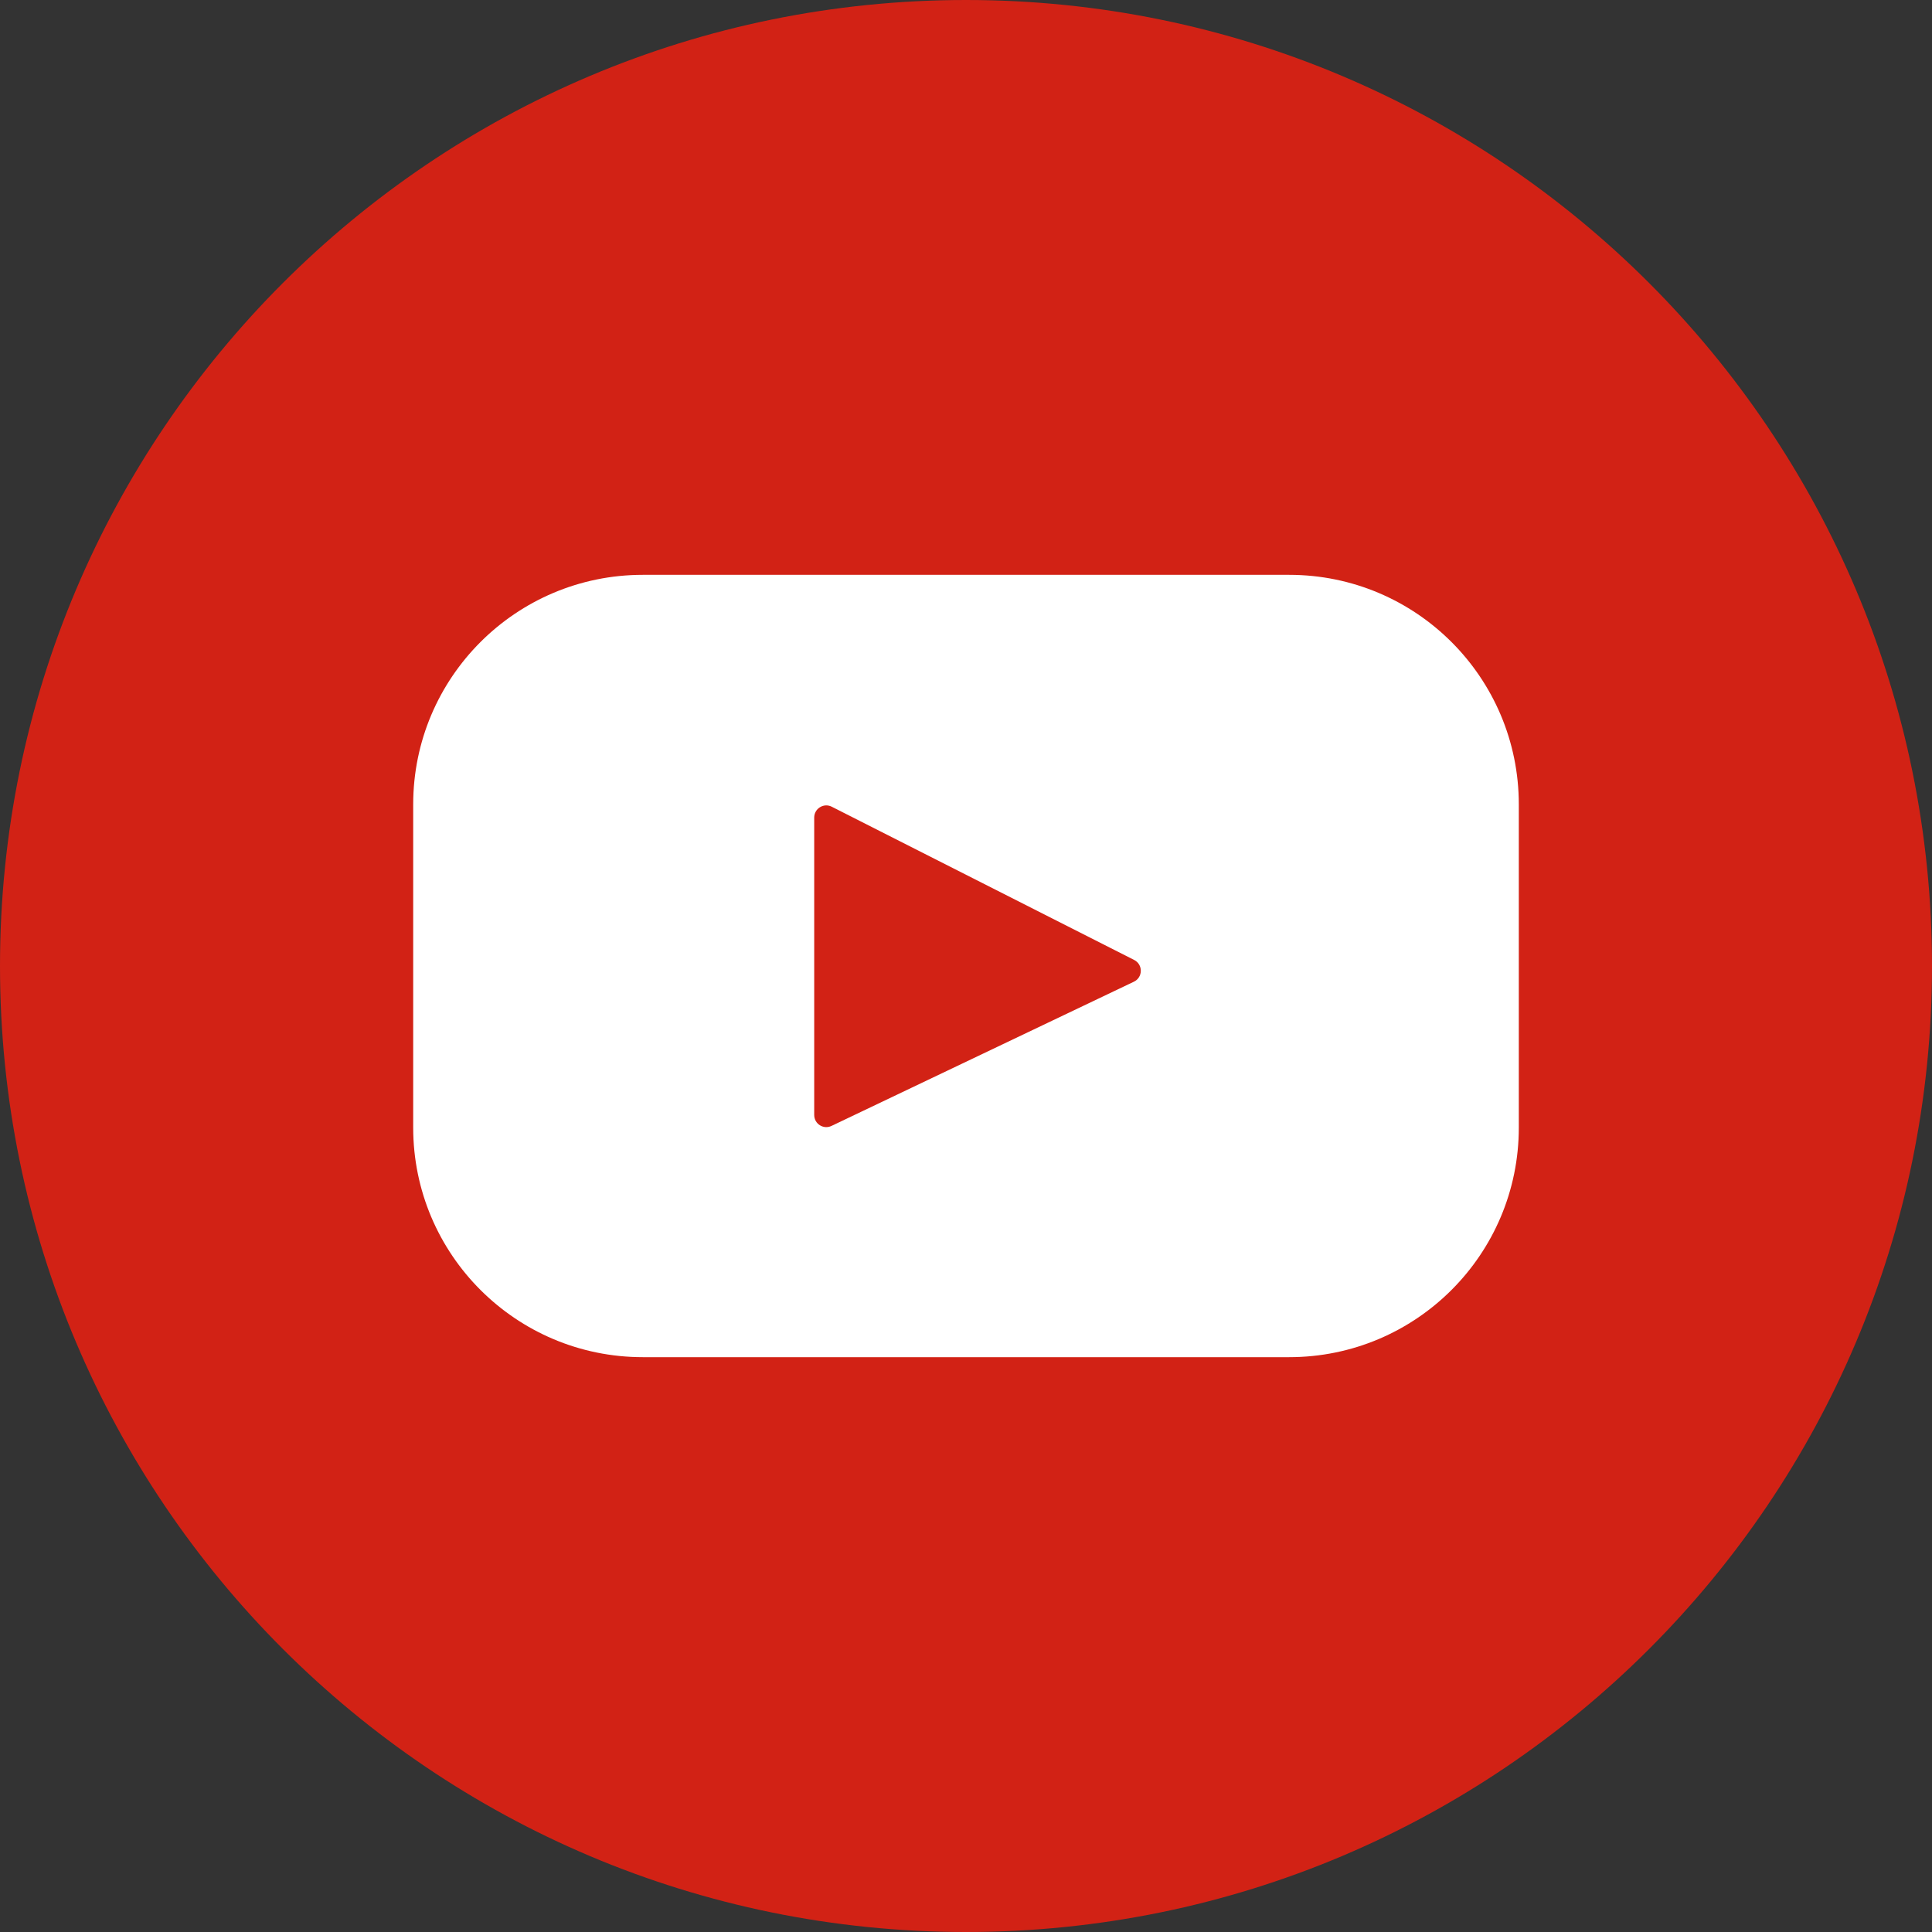
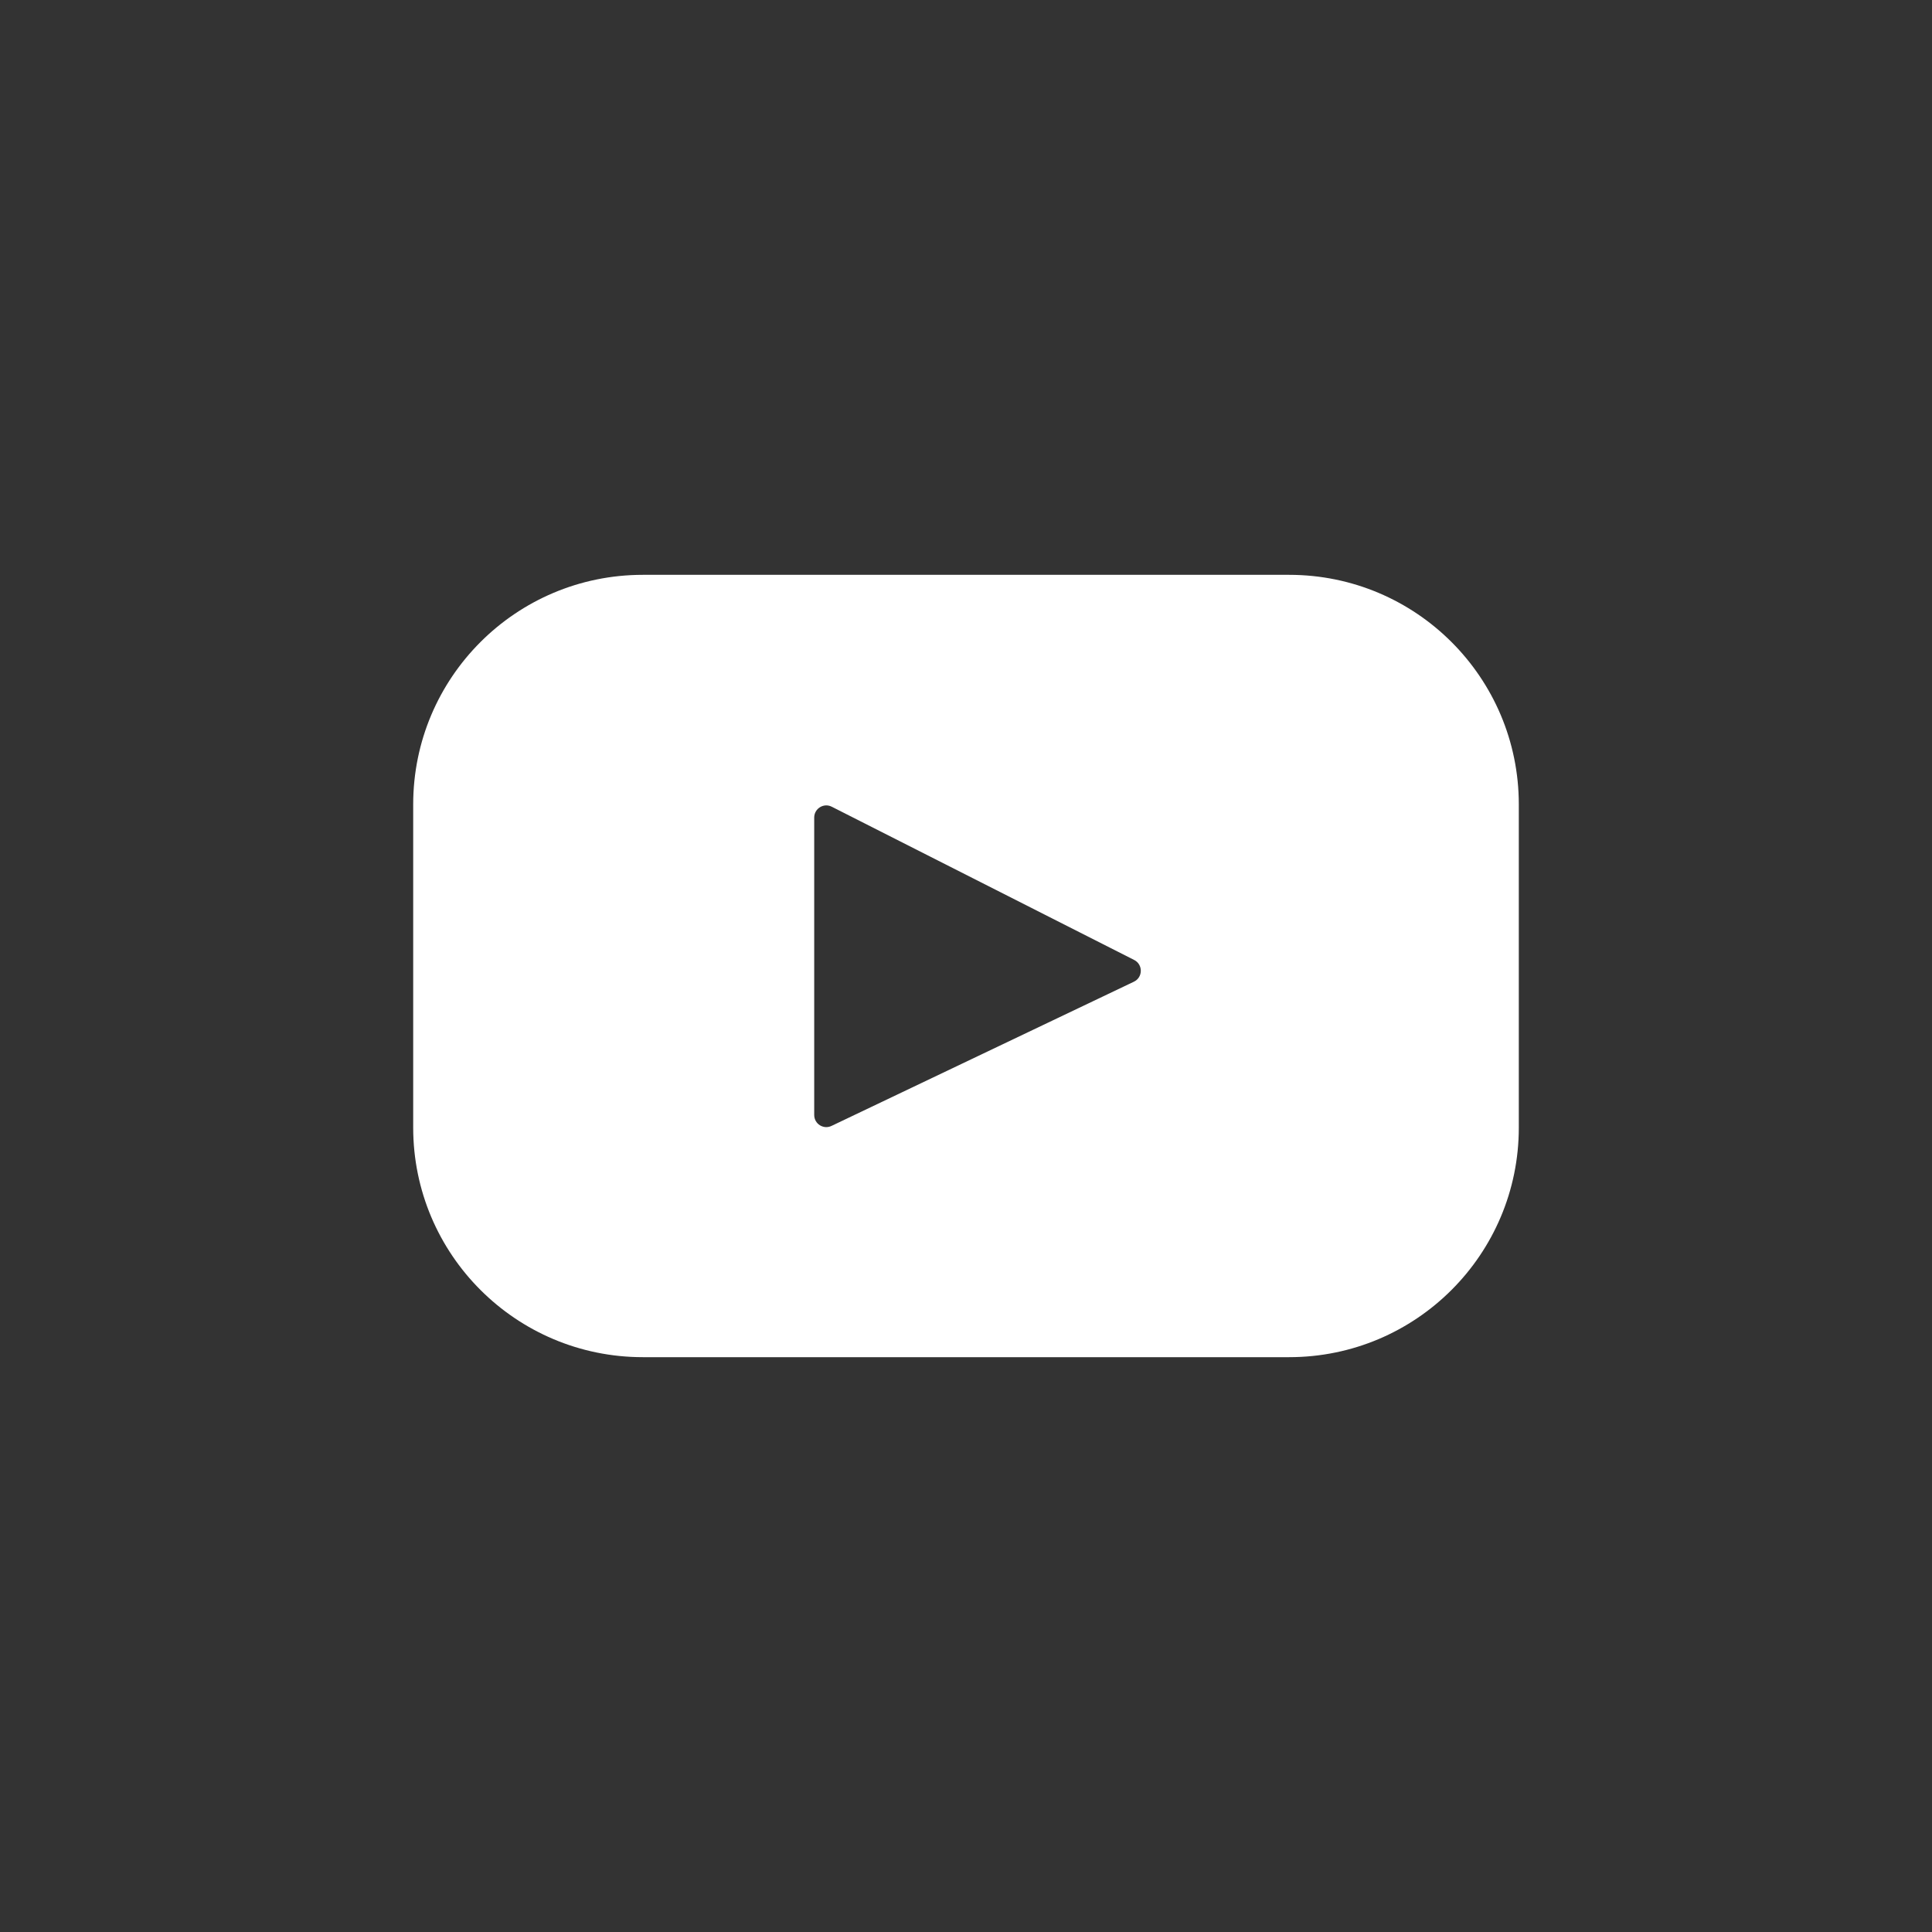
<svg xmlns="http://www.w3.org/2000/svg" width="30" height="30" viewBox="0 0 30 30" fill="none">
  <rect x="0" y="0" width="30" height="30" fill="#333333" stroke="none" />
-   <path d="M15 30C23.284 30 30 23.284 30 15C30 6.716 23.284 0 15 0C6.716 0 0 6.716 0 15C0 23.284 6.716 30 15 30Z" fill="#D22215" />
  <path d="M20.018 8.926H9.982C8.012 8.926 6.416 10.522 6.416 12.491V17.509C6.416 19.478 8.012 21.074 9.982 21.074H20.018C21.988 21.074 23.584 19.478 23.584 17.509V12.491C23.584 10.522 21.988 8.926 20.018 8.926ZM17.607 15.244L12.912 17.483C12.787 17.543 12.643 17.452 12.643 17.313V12.695C12.643 12.555 12.791 12.463 12.916 12.527L17.611 14.906C17.751 14.977 17.748 15.177 17.607 15.244Z" fill="white" />
</svg>